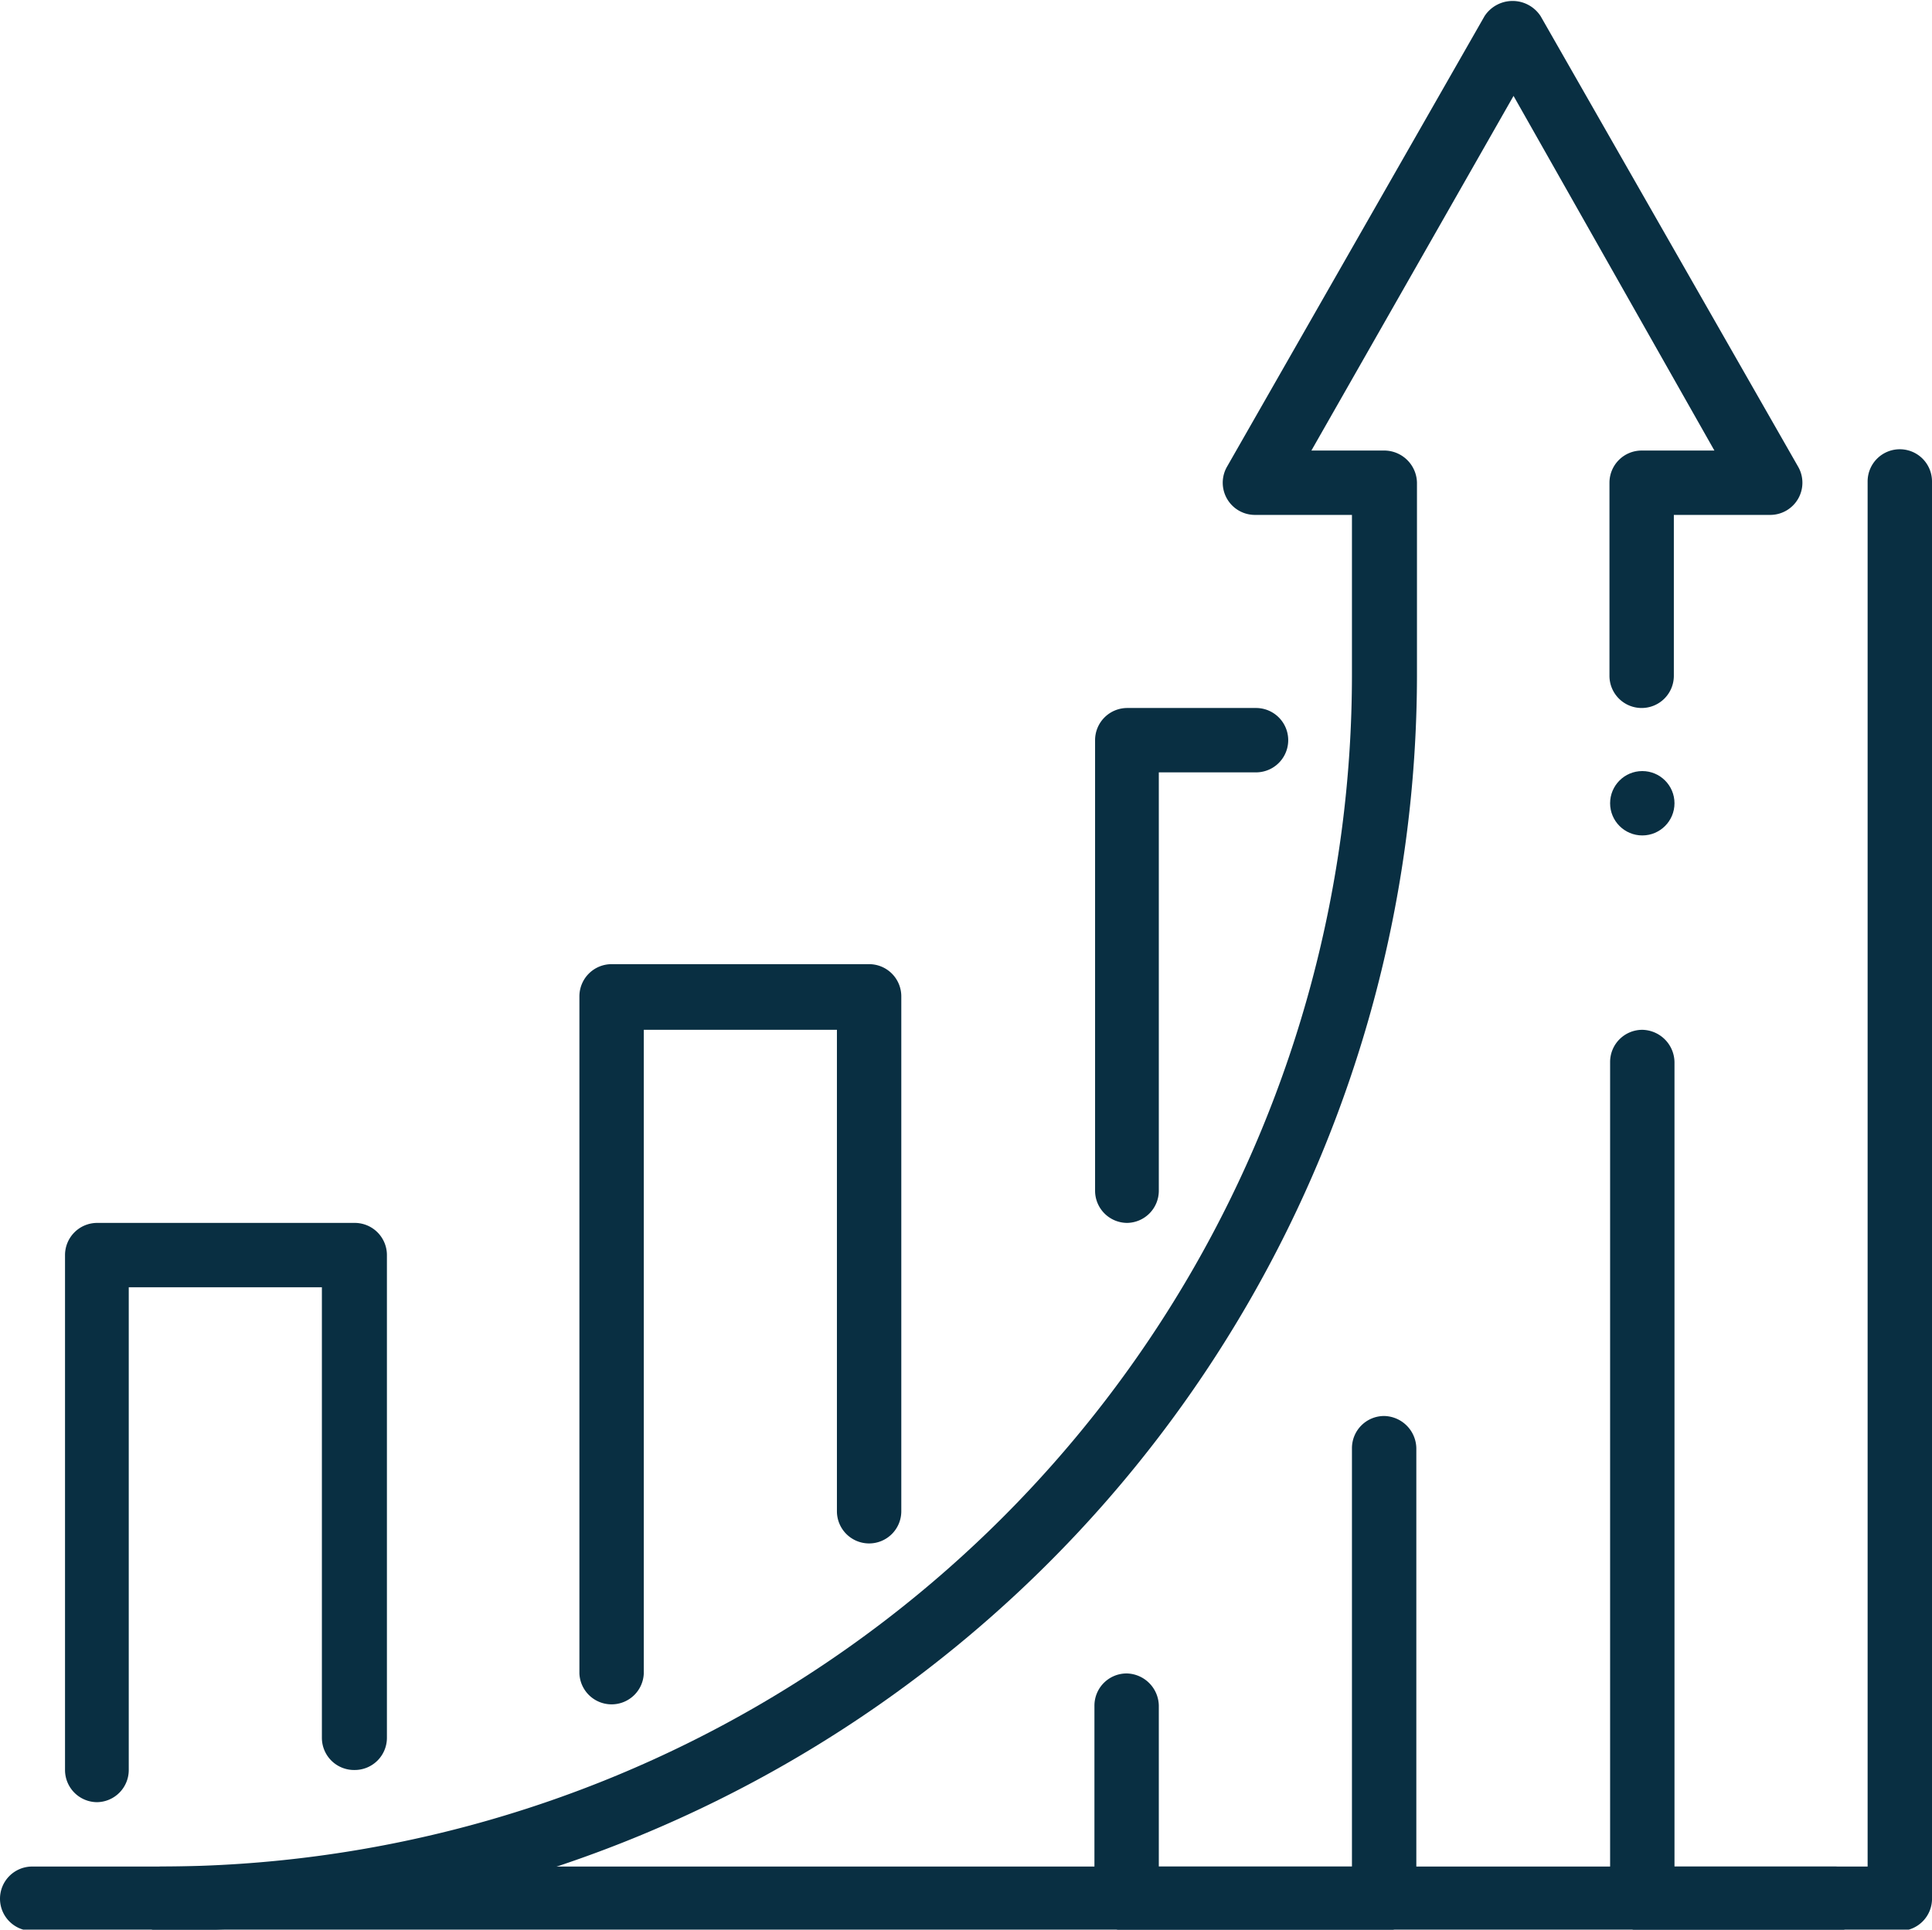
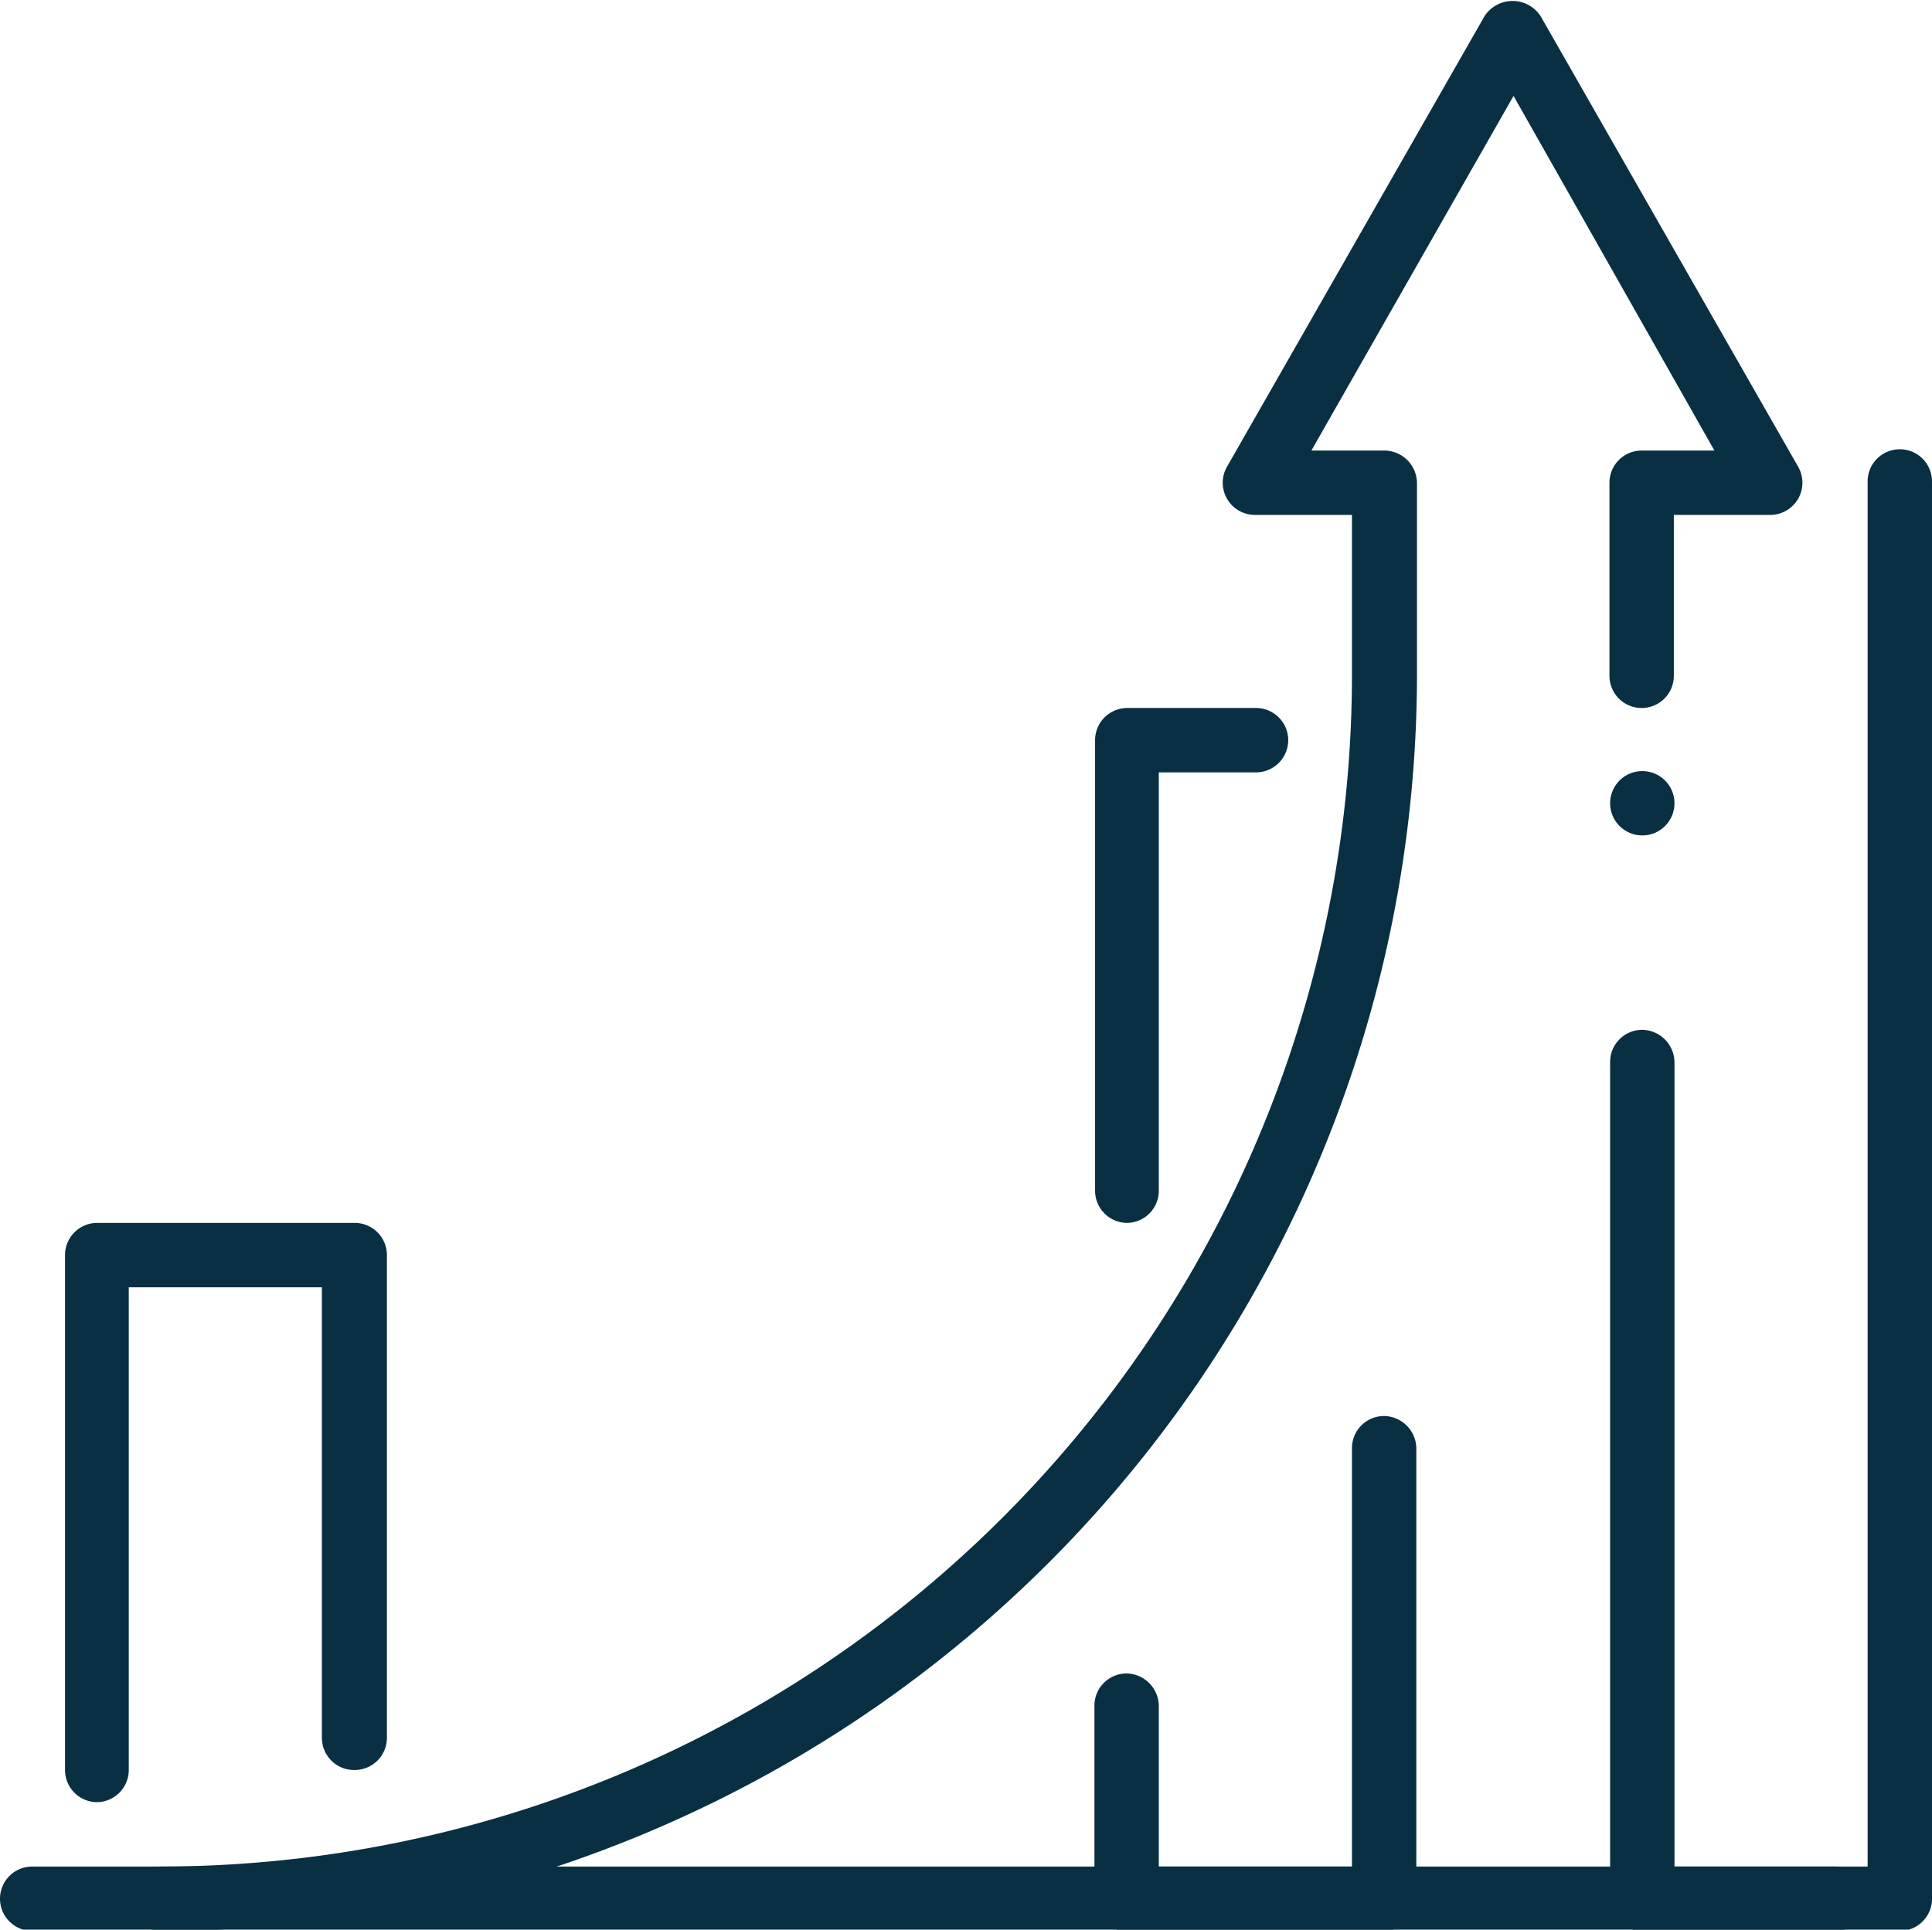
<svg xmlns="http://www.w3.org/2000/svg" viewBox="0 0 30.01 29.98">
  <defs>
    <style>.cls-1{fill:#092f42;}</style>
  </defs>
  <title>9</title>
  <g id="Layer_2" data-name="Layer 2">
    <g id="_Layer_" data-name="&lt;Layer&gt;">
      <g id="growth">
        <path class="cls-1" d="M29.51,30h-4a.5.5,0,0,1-.5-.5v-13a.5.5,0,0,1,.5-.5.51.51,0,0,1,.5.5V29h3V7.48a.5.5,0,0,1,.5-.5.5.5,0,0,1,.5.5v22A.5.5,0,0,1,29.51,30Z" />
        <path class="cls-1" d="M21,29H18v-2.5a.51.51,0,0,0-.5-.5h0a.5.5,0,0,0-.5.5v3a.5.5,0,0,0,.5.5h4a.5.5,0,0,0,.5-.5v-7a.51.51,0,0,0-.5-.5.5.5,0,0,0-.5.5Z" />
        <path class="cls-1" d="M28.5,29H.5a.5.5,0,0,0-.5.5.5.5,0,0,0,.5.5h28a.5.5,0,0,0,.5-.5A.5.5,0,0,0,28.5,29Z" />
-         <path class="cls-1" d="M9.51,26.48A.5.5,0,0,1,9,26V15.48a.5.5,0,0,1,.5-.5h4a.5.5,0,0,1,.5.5v8a.5.5,0,0,1-.5.5.5.5,0,0,1-.5-.5V16H10V26A.5.5,0,0,1,9.51,26.48Z" />
        <path class="cls-1" d="M1.51,28a.5.5,0,0,1-.5-.5v-8a.5.5,0,0,1,.5-.5h4a.5.5,0,0,1,.5.5V27a.5.5,0,0,1-.5.5A.5.5,0,0,1,5,27V20H2v7.5A.5.5,0,0,1,1.51,28Z" />
        <path class="cls-1" d="M17.51,19a.5.5,0,0,1-.5-.5v-7a.5.5,0,0,1,.5-.5h2a.5.5,0,0,1,0,1H18v6.5A.5.5,0,0,1,17.51,19Z" />
        <path class="cls-1" d="M2.51,30a.5.5,0,0,1-.5-.5.5.5,0,0,1,.5-.5A18.52,18.52,0,0,0,21,10.48V8h-1.5a.5.5,0,0,1-.44-.75l4-7a.52.52,0,0,1,.87,0l4,7a.5.5,0,0,1-.43.75H26v2.5a.5.5,0,0,1-.5.5.5.5,0,0,1-.5-.5v-3a.5.5,0,0,1,.5-.5h1.13L23.51,1.49,20.37,7h1.14a.51.51,0,0,1,.5.5v3A19.53,19.53,0,0,1,2.51,30Z" />
        <circle class="cls-1" cx="25.51" cy="12.48" r="0.5" />
      </g>
    </g>
  </g>
</svg>